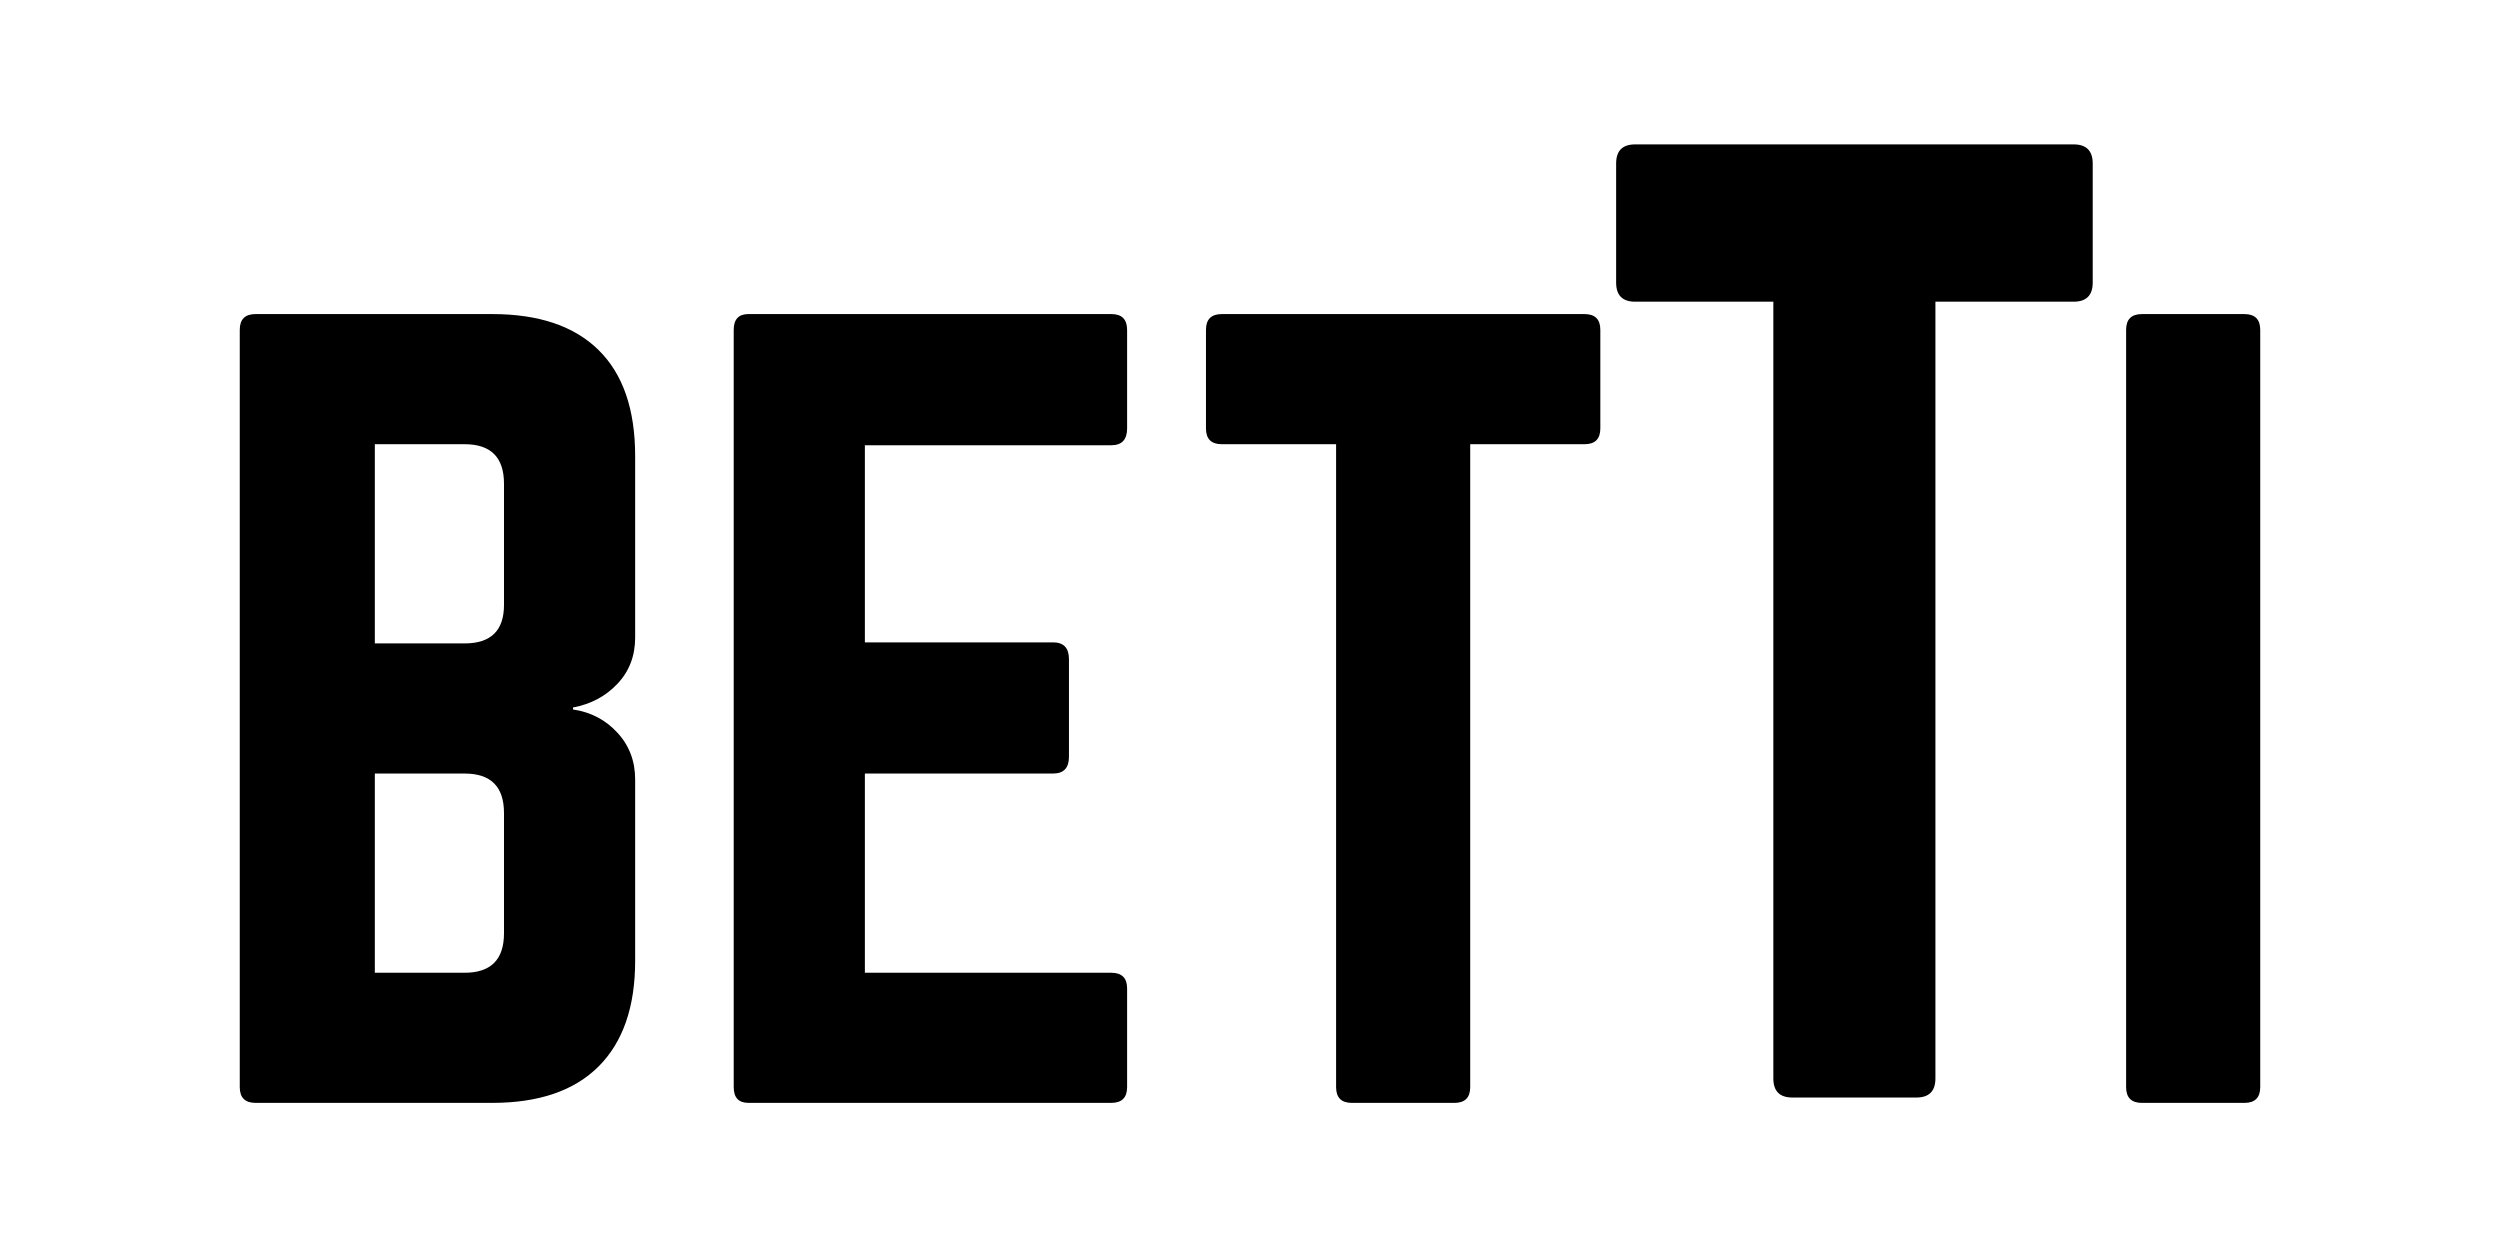
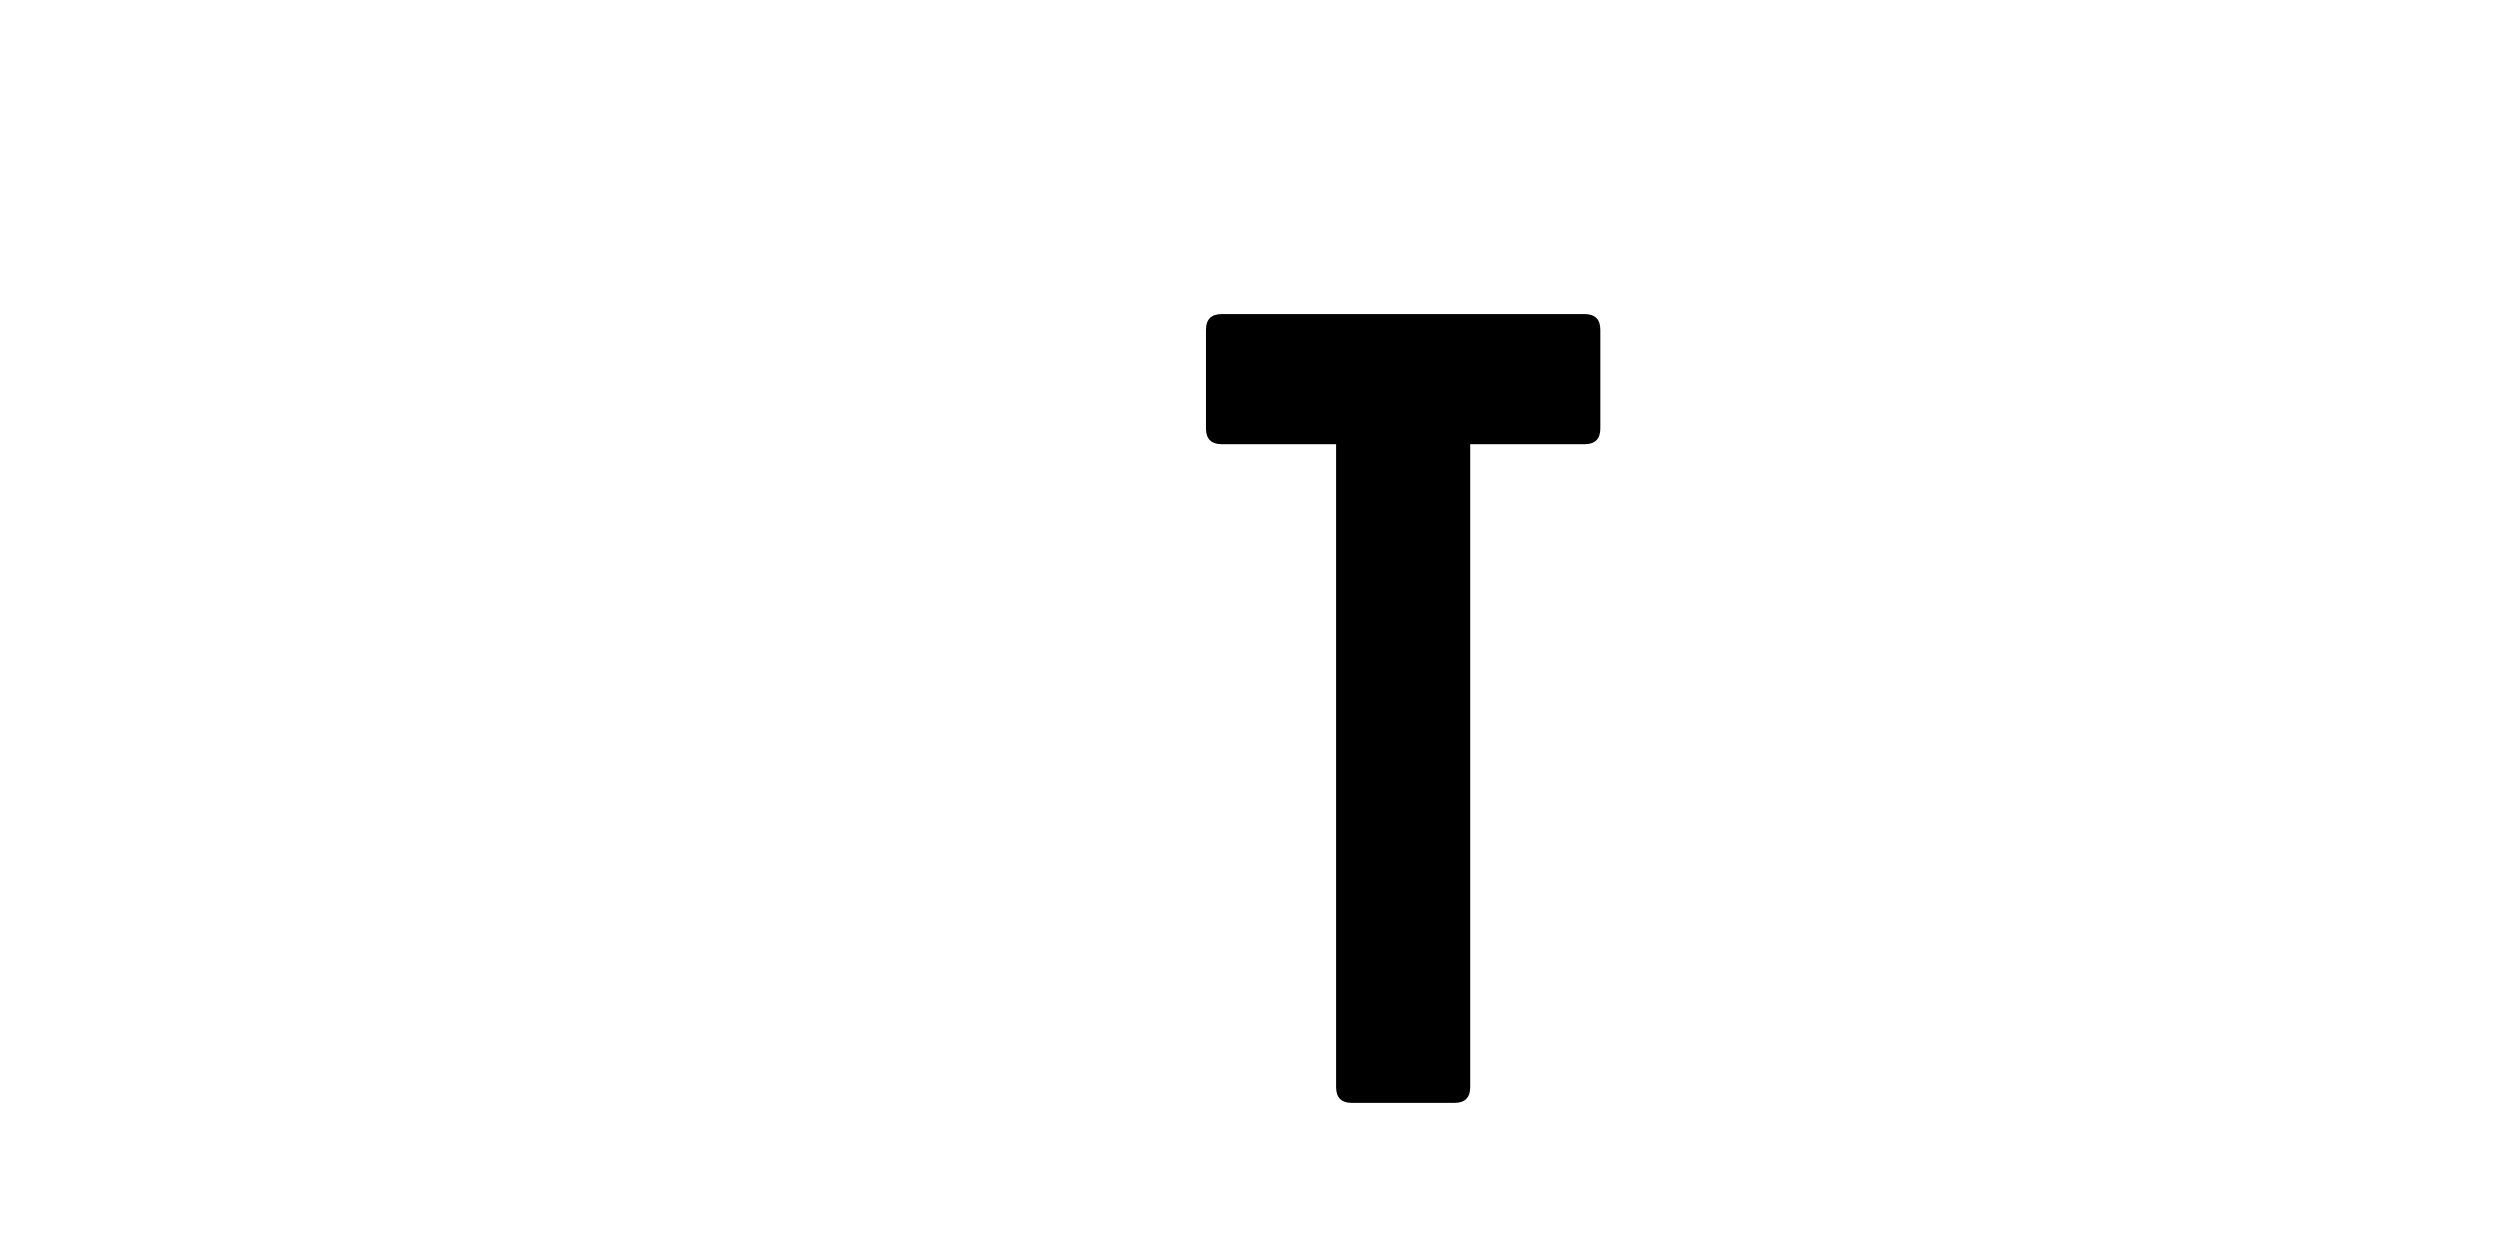
<svg xmlns="http://www.w3.org/2000/svg" height="300" preserveAspectRatio="xMidYMid meet" viewBox="0 0 450 225" width="600" zoomAndPan="magnify">
-   <path d="m80.047-116.422v32.656c0 3.312-1.07 6.094-3.203 8.344-2.125 2.242-4.789 3.656-7.984 4.25v.359c3.195.469 5.859 1.859 7.984 4.172 2.133 2.305 3.203 5.109 3.203 8.422v32.656c0 8.281-2.195 14.617-6.578 19-4.375 4.375-10.762 6.562-19.156 6.562h-42.594c-1.898 0-2.844-.945-2.844-2.844v-136.297c0-1.895.945-2.844 2.844-2.844h42.594c8.395 0 14.781 2.164 19.156 6.484 4.383 4.312 6.578 10.672 6.578 19.078zm-23.609 26.797v-21.828c0-4.738-2.367-7.109-7.094-7.109h-16.156v35.859h16.156c4.727 0 7.094-2.305 7.094-6.922zm0 59.094v-21.656c0-4.727-2.367-7.094-7.094-7.094h-16.156v35.859h16.156c4.727 0 7.094-2.367 7.094-7.109zm0 0" transform="translate(34.281 198.519)" />
-   <path d="m79.688-139.141v17.734c0 2.023-.949 3.031-2.844 3.031h-44.359v35.484h33.891c1.895 0 2.844 1.008 2.844 3.016v17.578c0 2.012-.949 3.016-2.844 3.016h-33.891v35.859h44.359c1.895 0 2.844.945 2.844 2.828v17.75c0 1.898-.949 2.844-2.844 2.844h-65.312c-1.773 0-2.656-.945-2.656-2.844v-136.297c0-1.895.883-2.844 2.656-2.844h65.312c1.895 0 2.844.949 2.844 2.844zm0 0" transform="translate(123.192 198.519)" />
  <path d="m8.172-141.984h65.312c1.883 0 2.828.949 2.828 2.844v17.734c0 1.898-.945 2.844-2.828 2.844h-20.594v115.719c0 1.898-.949 2.844-2.844 2.844h-18.453c-1.898 0-2.844-.945-2.844-2.844v-115.719h-20.578c-1.898 0-2.844-.945-2.844-2.844v-17.734c0-1.895.945-2.844 2.844-2.844zm0 0" transform="translate(211.748 198.519)" />
-   <path d="m9.859-171.562h78.922c2.289 0 3.438 1.148 3.438 3.438v21.438c0 2.293-1.148 3.438-3.438 3.438h-24.875v139.812c0 2.293-1.148 3.438-3.438 3.438h-22.297c-2.293 0-3.438-1.145-3.438-3.438v-139.812h-24.875c-2.281 0-3.422-1.145-3.422-3.438v-21.438c0-2.289 1.141-3.438 3.422-3.438zm0 0" transform="translate(284.469 197.553)" />
-   <path d="m11.719-141.984h18.453c1.895 0 2.844.949 2.844 2.844v136.297c0 1.898-.949 2.844-2.844 2.844h-18.453c-1.898 0-2.844-.945-2.844-2.844v-136.297c0-1.895.945-2.844 2.844-2.844zm0 0" transform="translate(373.826 198.519)" />
</svg>